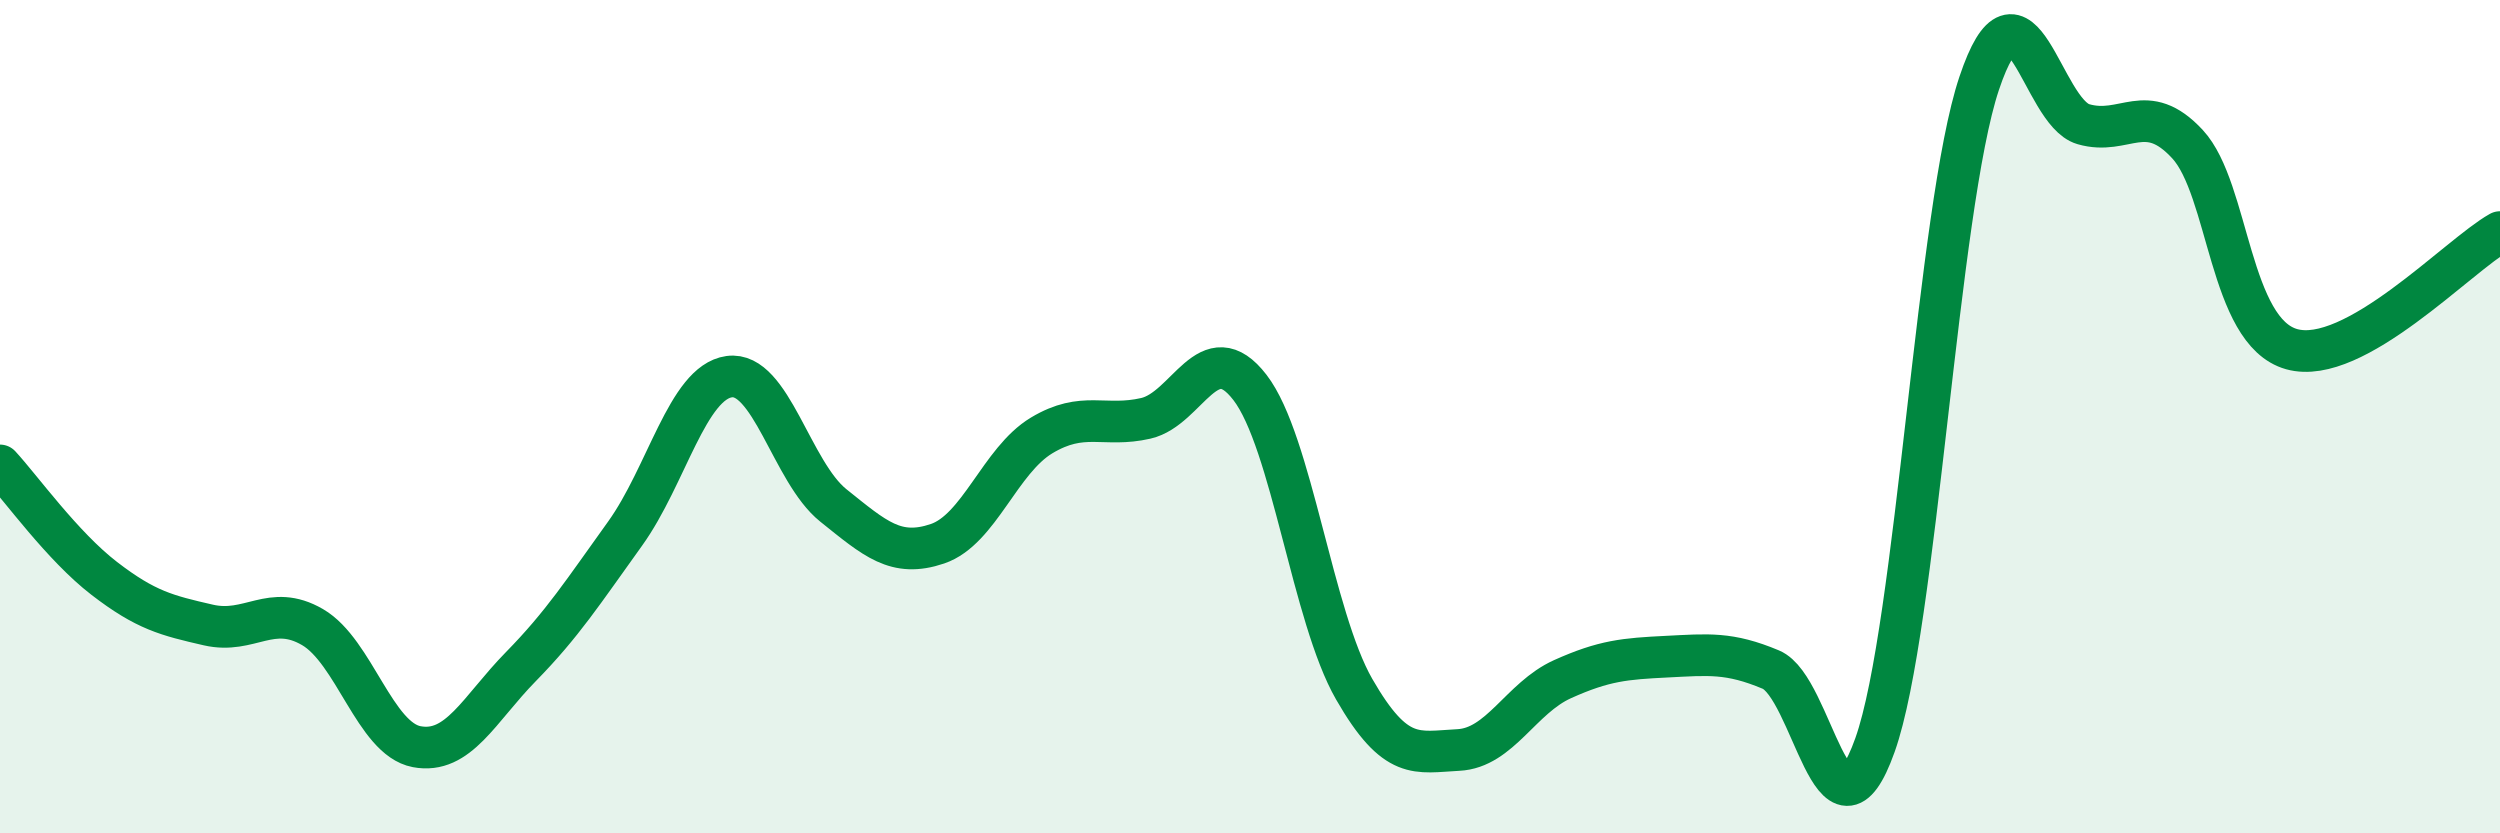
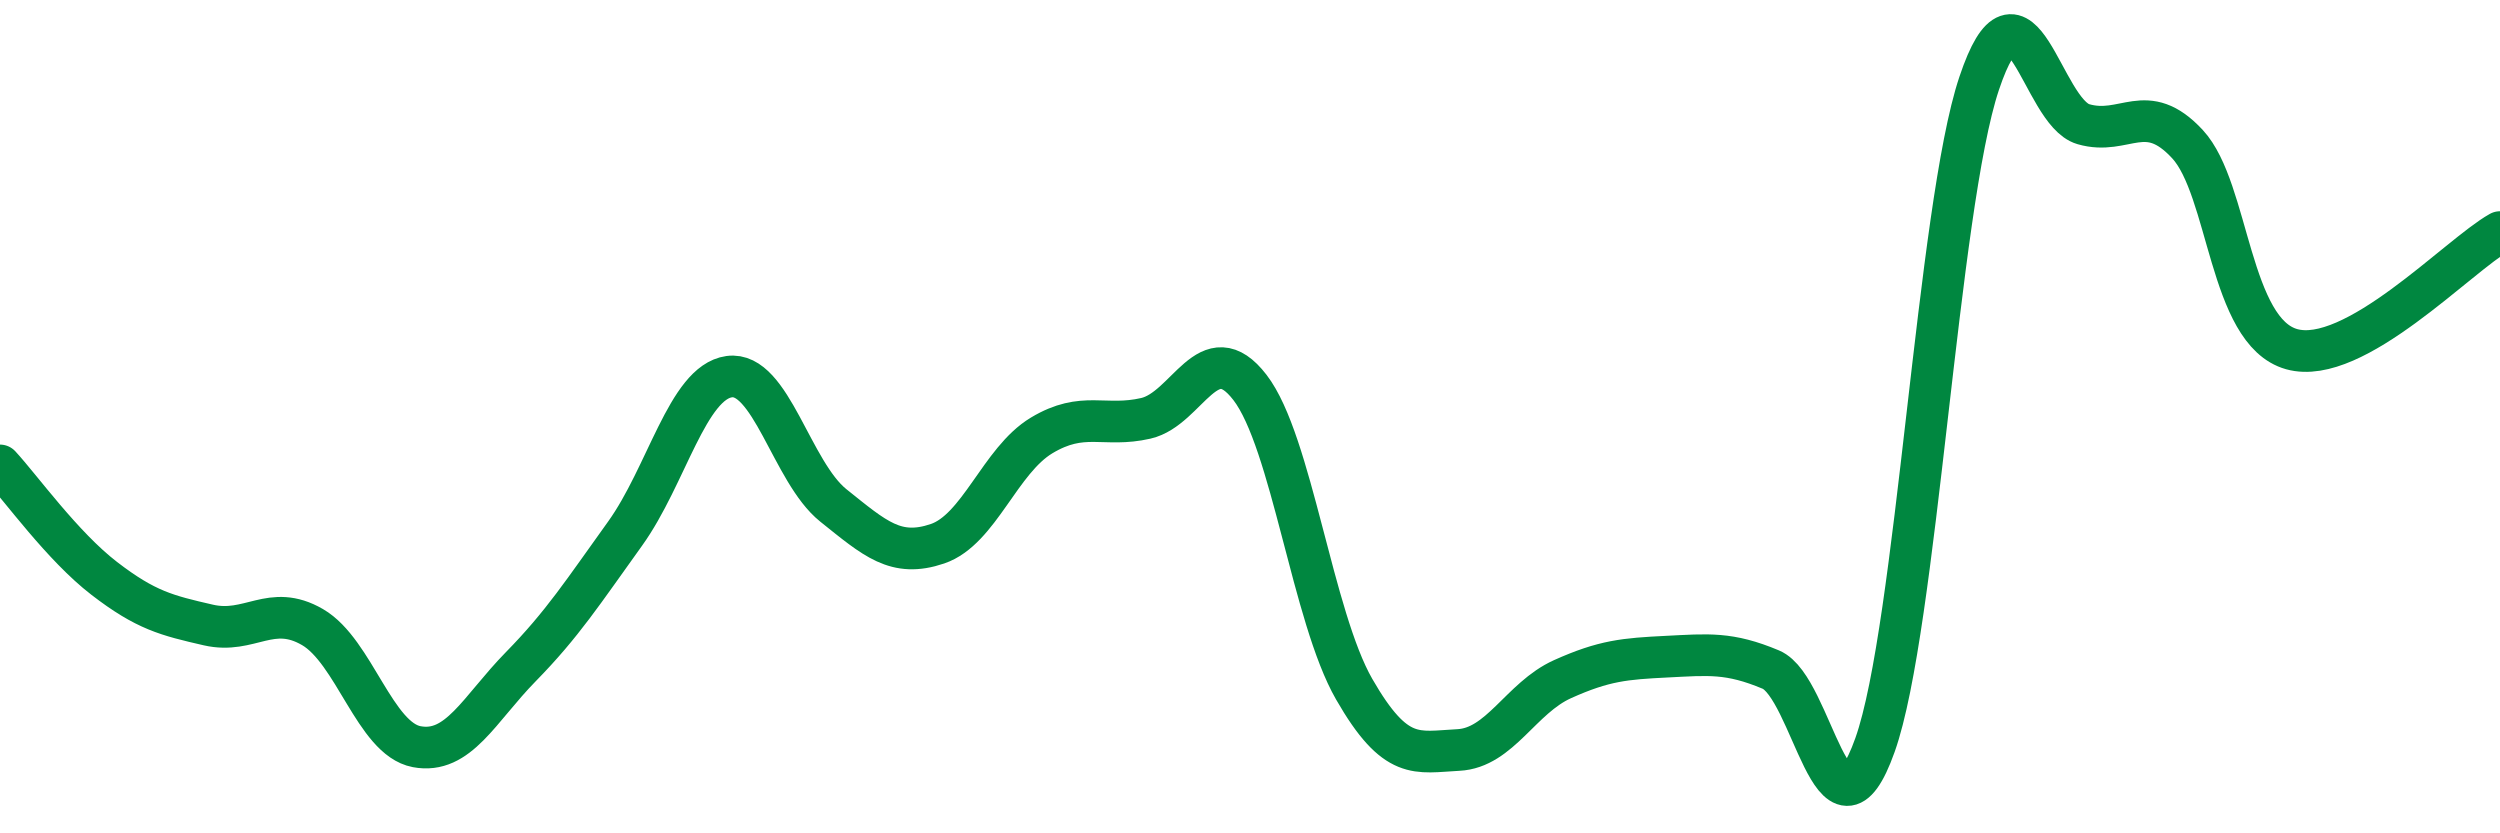
<svg xmlns="http://www.w3.org/2000/svg" width="60" height="20" viewBox="0 0 60 20">
-   <path d="M 0,11.17 C 0.5,11.71 1.5,13.11 2.5,13.88 C 3.5,14.65 4,14.77 5,15 C 6,15.23 6.5,14.47 7.5,15.05 C 8.5,15.63 9,17.73 10,17.92 C 11,18.11 11.5,17.02 12.5,16 C 13.5,14.98 14,14.2 15,12.81 C 16,11.42 16.5,9.18 17.5,9.04 C 18.5,8.9 19,11.33 20,12.13 C 21,12.93 21.5,13.39 22.5,13.05 C 23.5,12.71 24,11.05 25,10.45 C 26,9.85 26.5,10.27 27.5,10.04 C 28.5,9.81 29,8 30,9.3 C 31,10.6 31.5,14.8 32.5,16.54 C 33.5,18.28 34,18.05 35,18 C 36,17.95 36.5,16.75 37.5,16.3 C 38.5,15.85 39,15.81 40,15.76 C 41,15.71 41.5,15.65 42.5,16.07 C 43.5,16.49 44,20.69 45,17.88 C 46,15.07 46.5,4.98 47.5,2 C 48.5,-0.98 49,2.69 50,2.98 C 51,3.27 51.5,2.38 52.5,3.46 C 53.5,4.54 53.5,7.96 55,8.38 C 56.5,8.8 59,6.13 60,5.57L60 20L0 20Z" fill="#008740" opacity="0.1" stroke-linecap="round" stroke-linejoin="round" />
  <path d="M 0,11.17 C 0.5,11.71 1.5,13.11 2.5,13.88 C 3.5,14.65 4,14.77 5,15 C 6,15.23 6.5,14.47 7.5,15.05 C 8.5,15.63 9,17.73 10,17.92 C 11,18.11 11.5,17.02 12.5,16 C 13.5,14.98 14,14.2 15,12.81 C 16,11.42 16.5,9.18 17.5,9.04 C 18.5,8.9 19,11.33 20,12.13 C 21,12.93 21.5,13.39 22.5,13.05 C 23.5,12.71 24,11.05 25,10.45 C 26,9.85 26.5,10.27 27.5,10.04 C 28.5,9.81 29,8 30,9.3 C 31,10.6 31.5,14.8 32.5,16.54 C 33.5,18.28 34,18.05 35,18 C 36,17.95 36.5,16.75 37.5,16.3 C 38.5,15.85 39,15.81 40,15.76 C 41,15.71 41.5,15.65 42.5,16.07 C 43.5,16.49 44,20.69 45,17.88 C 46,15.07 46.5,4.98 47.5,2 C 48.5,-0.98 49,2.69 50,2.98 C 51,3.27 51.5,2.38 52.5,3.46 C 53.5,4.54 53.5,7.96 55,8.38 C 56.5,8.8 59,6.13 60,5.57" stroke="#008740" stroke-width="1" fill="none" stroke-linecap="round" stroke-linejoin="round" />
</svg>